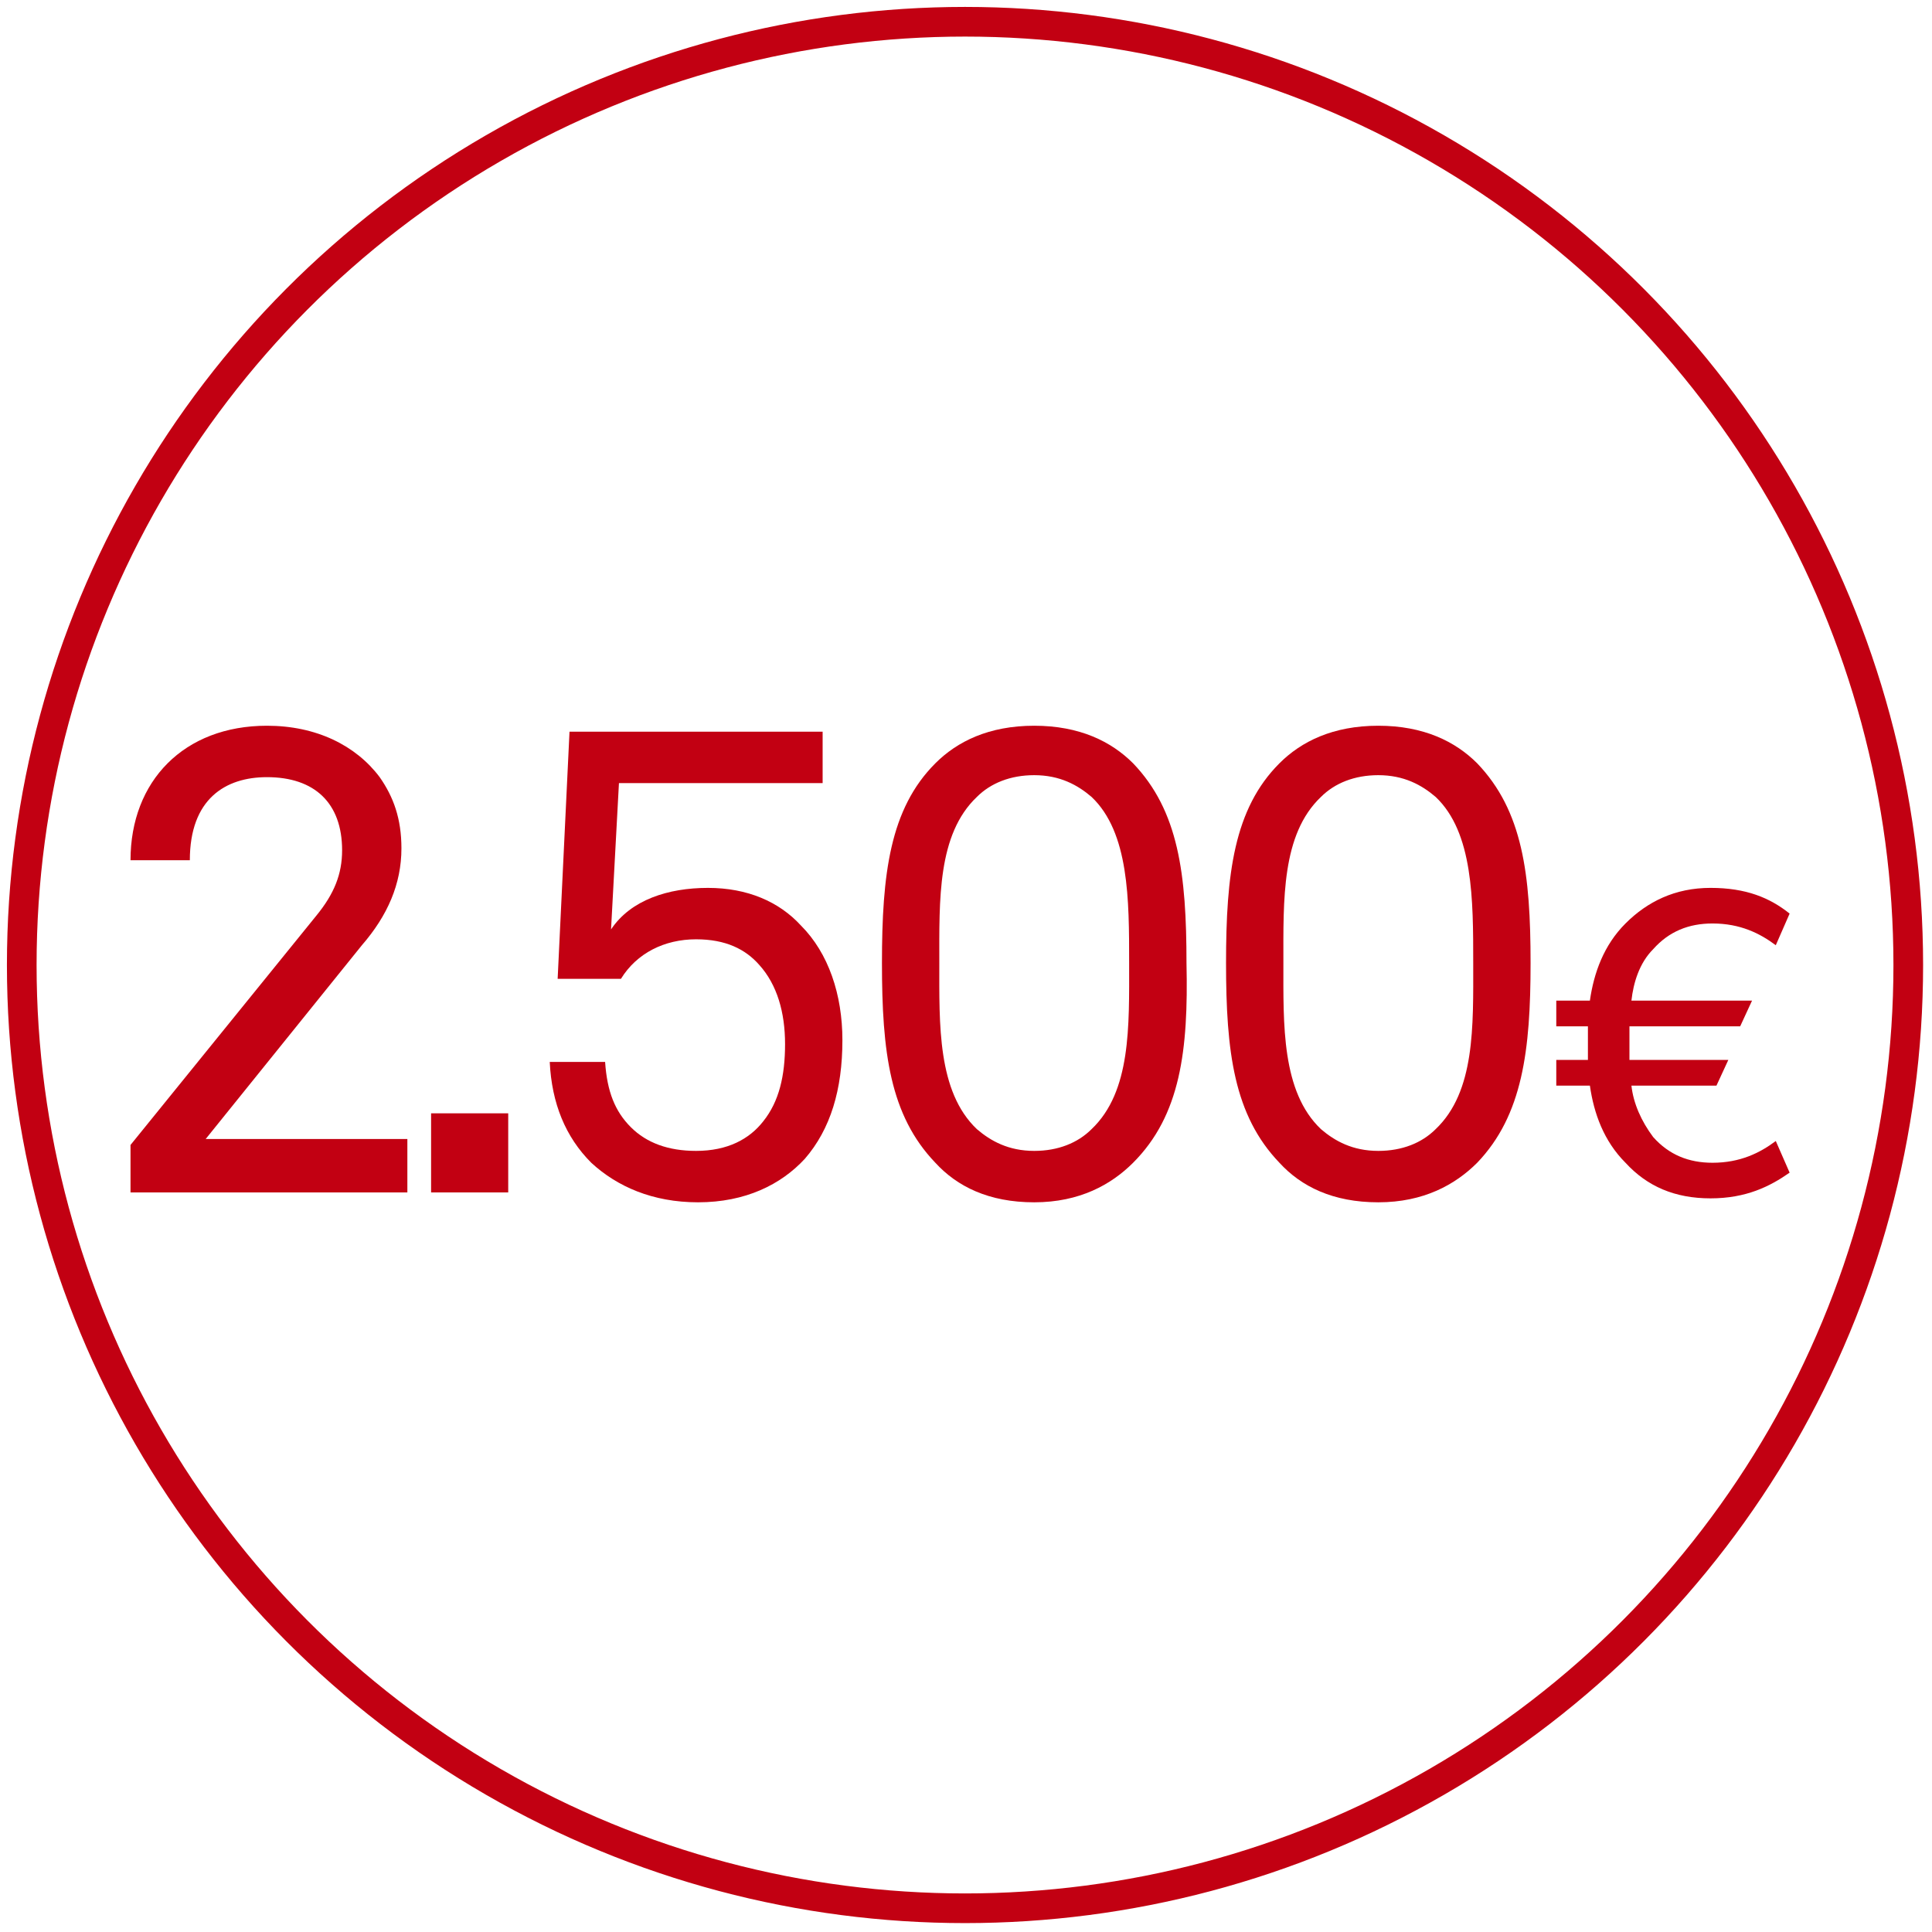
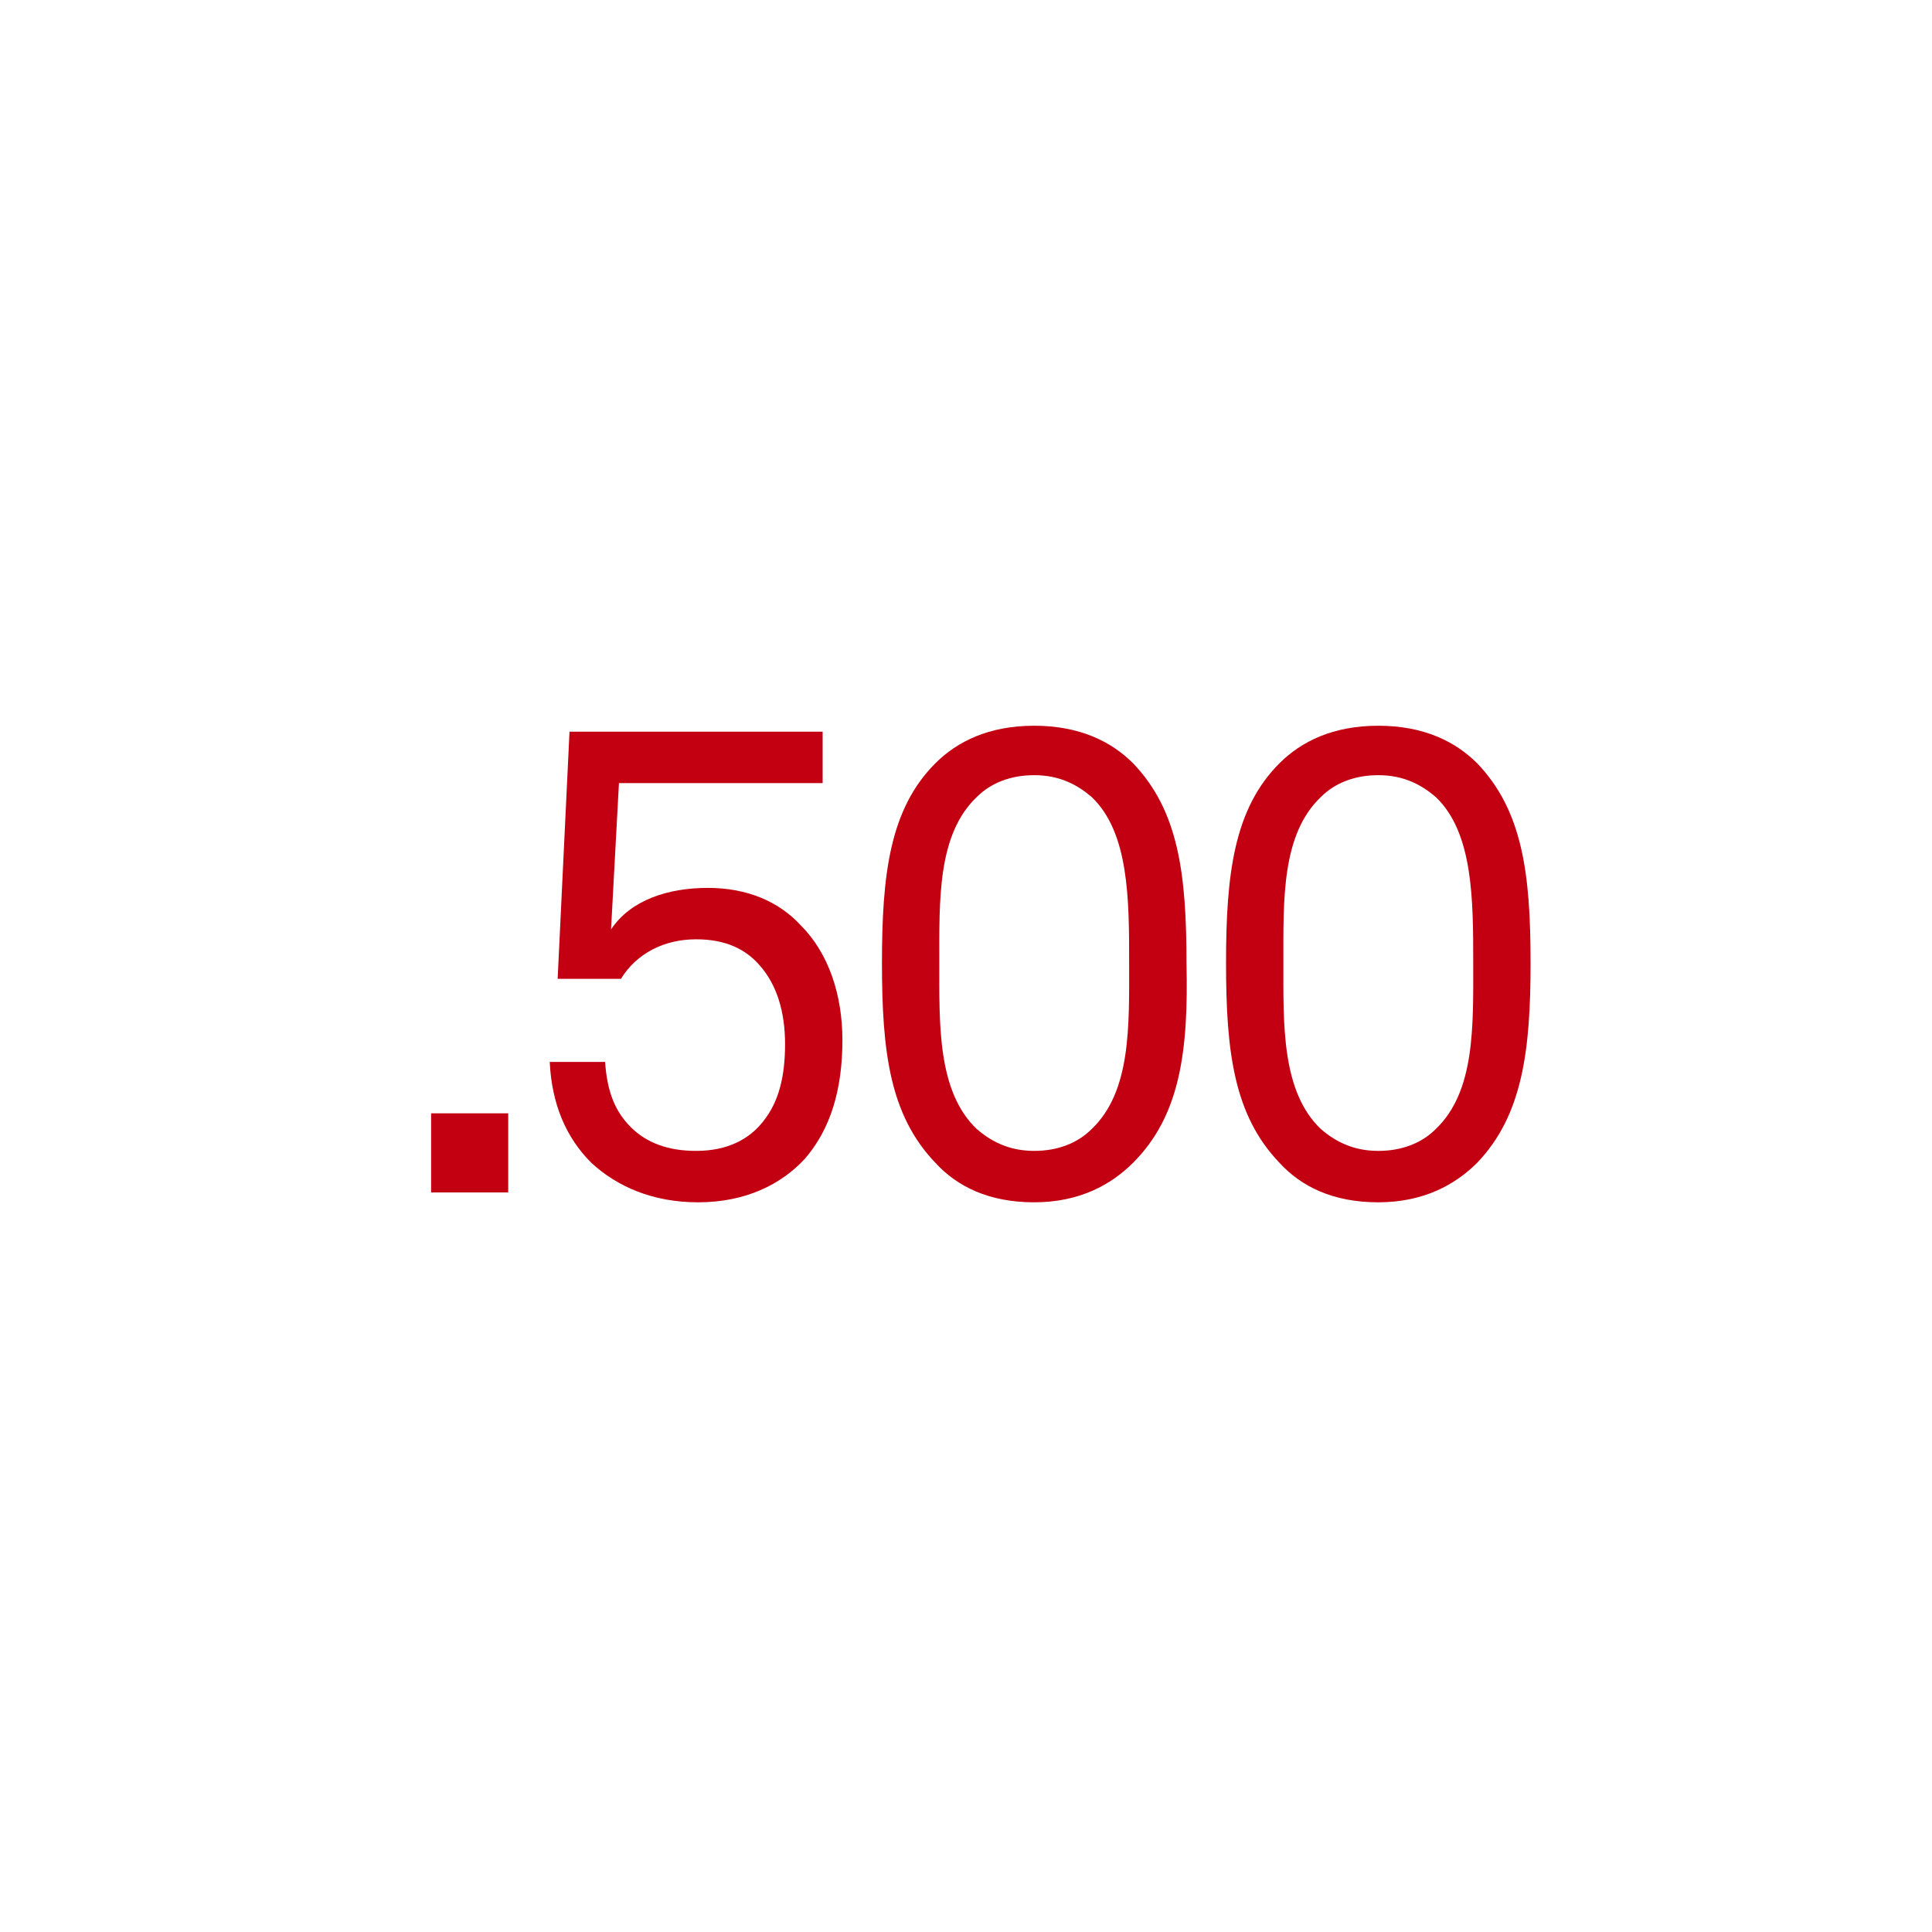
<svg xmlns="http://www.w3.org/2000/svg" version="1.1" id="Ebene_1" x="0px" y="0px" viewBox="0 0 97.7 97.7" style="enable-background:new 0 0 97.7 97.7;" xml:space="preserve">
  <style type="text/css">
	.st0{fill:none;stroke:#C20012;stroke-width:1.5;stroke-miterlimit:10;}
	.st1{fill:#C20012;}
</style>
  <g id="Ebene_2_00000139974256557443644060000008136899076860996998_">
    <g id="Ebene_1-2">
-       <circle class="st0" cx="48.8" cy="48.8" r="47.7" />
-     </g>
+       </g>
  </g>
  <g>
-     <path class="st1" d="M6.6,60.3v-2.4L16,46.3c0.9-1.1,1.3-2.1,1.3-3.3c0-2.4-1.4-3.7-3.8-3.7c-2.1,0-3.9,1.1-3.9,4.2H6.6   c0-4,2.7-6.8,6.9-6.8c2.5,0,4.5,1,5.7,2.6c0.7,1,1.1,2.1,1.1,3.6c0,1.8-0.7,3.4-2,4.9l-7.9,9.8h10.2v2.7H6.6z" />
    <path class="st1" d="M21.8,60.3v-4h3.9v4H21.8z" />
    <path class="st1" d="M40.7,58.6c-1.2,1.3-3,2.2-5.4,2.2c-2.3,0-4.1-0.8-5.4-2c-1.3-1.3-2-3-2.1-5.1h2.8c0.1,1.5,0.5,2.5,1.3,3.3   c0.8,0.8,1.9,1.2,3.3,1.2c1.6,0,2.7-0.6,3.4-1.5c0.8-1,1.1-2.3,1.1-3.9c0-1.6-0.4-3-1.3-4c-0.7-0.8-1.7-1.3-3.2-1.3   c-1.6,0-3,0.7-3.8,2h-3.2l0.6-12.5h12.8v2.6H31.3l-0.4,7.4c1-1.5,2.9-2.1,4.9-2.1c2,0,3.6,0.7,4.7,1.9c1.4,1.4,2.1,3.5,2.1,5.8   C42.6,55.1,42,57.1,40.7,58.6z" />
    <path class="st1" d="M57.3,58.8c-1.1,1.1-2.7,2-5,2c-2.3,0-3.9-0.8-5-2c-2.3-2.4-2.7-5.6-2.7-10.1c0-4.5,0.4-7.8,2.7-10.1   c1.1-1.1,2.7-1.9,5-1.9c2.3,0,3.9,0.8,5,1.9c2.3,2.4,2.7,5.6,2.7,10.1C60.1,53.1,59.7,56.4,57.3,58.8z M55.2,40.3   c-0.7-0.6-1.6-1.1-2.9-1.1c-1.2,0-2.2,0.4-2.9,1.1c-2,1.9-1.9,5.2-1.9,8.4c0,3.1-0.1,6.5,1.9,8.4c0.7,0.6,1.6,1.1,2.9,1.1   c1.2,0,2.2-0.4,2.9-1.1c2-1.9,1.9-5.2,1.9-8.4C57.1,45.5,57.1,42.1,55.2,40.3z" />
    <path class="st1" d="M74.7,58.8c-1.1,1.1-2.7,2-5,2c-2.3,0-3.9-0.8-5-2c-2.3-2.4-2.7-5.6-2.7-10.1c0-4.5,0.4-7.8,2.7-10.1   c1.1-1.1,2.7-1.9,5-1.9c2.3,0,3.9,0.8,5,1.9c2.3,2.4,2.7,5.6,2.7,10.1C77.4,53.1,77,56.4,74.7,58.8z M72.6,40.3   c-0.7-0.6-1.6-1.1-2.9-1.1c-1.2,0-2.2,0.4-2.9,1.1c-2,1.9-1.9,5.2-1.9,8.4c0,3.1-0.1,6.5,1.9,8.4c0.7,0.6,1.6,1.1,2.9,1.1   c1.2,0,2.2-0.4,2.9-1.1c2-1.9,1.9-5.2,1.9-8.4C74.5,45.5,74.5,42.1,72.6,40.3z" />
-     <path class="st1" d="M86.5,60.6c-1.8,0-3.2-0.6-4.3-1.8c-1.1-1.1-1.6-2.5-1.8-3.9h-1.7v-1.3h1.6c0-0.3,0-0.6,0-0.9   c0-0.3,0-0.6,0-0.8h-1.6v-1.3h1.7c0.2-1.4,0.7-2.8,1.8-3.9c1.1-1.1,2.5-1.8,4.3-1.8c1.8,0,3,0.5,4,1.3l-0.7,1.6   c-0.8-0.6-1.8-1.1-3.2-1.1c-1.2,0-2.2,0.4-3,1.3c-0.7,0.7-1,1.7-1.1,2.6h6.1l-0.6,1.3h-5.6c0,0.3,0,0.6,0,0.9s0,0.6,0,0.8h5   l-0.6,1.3h-4.3c0.1,0.9,0.5,1.8,1.1,2.6c0.8,0.9,1.8,1.3,3,1.3c1.4,0,2.4-0.5,3.2-1.1l0.7,1.6C89.5,60,88.3,60.6,86.5,60.6z" />
  </g>
</svg>